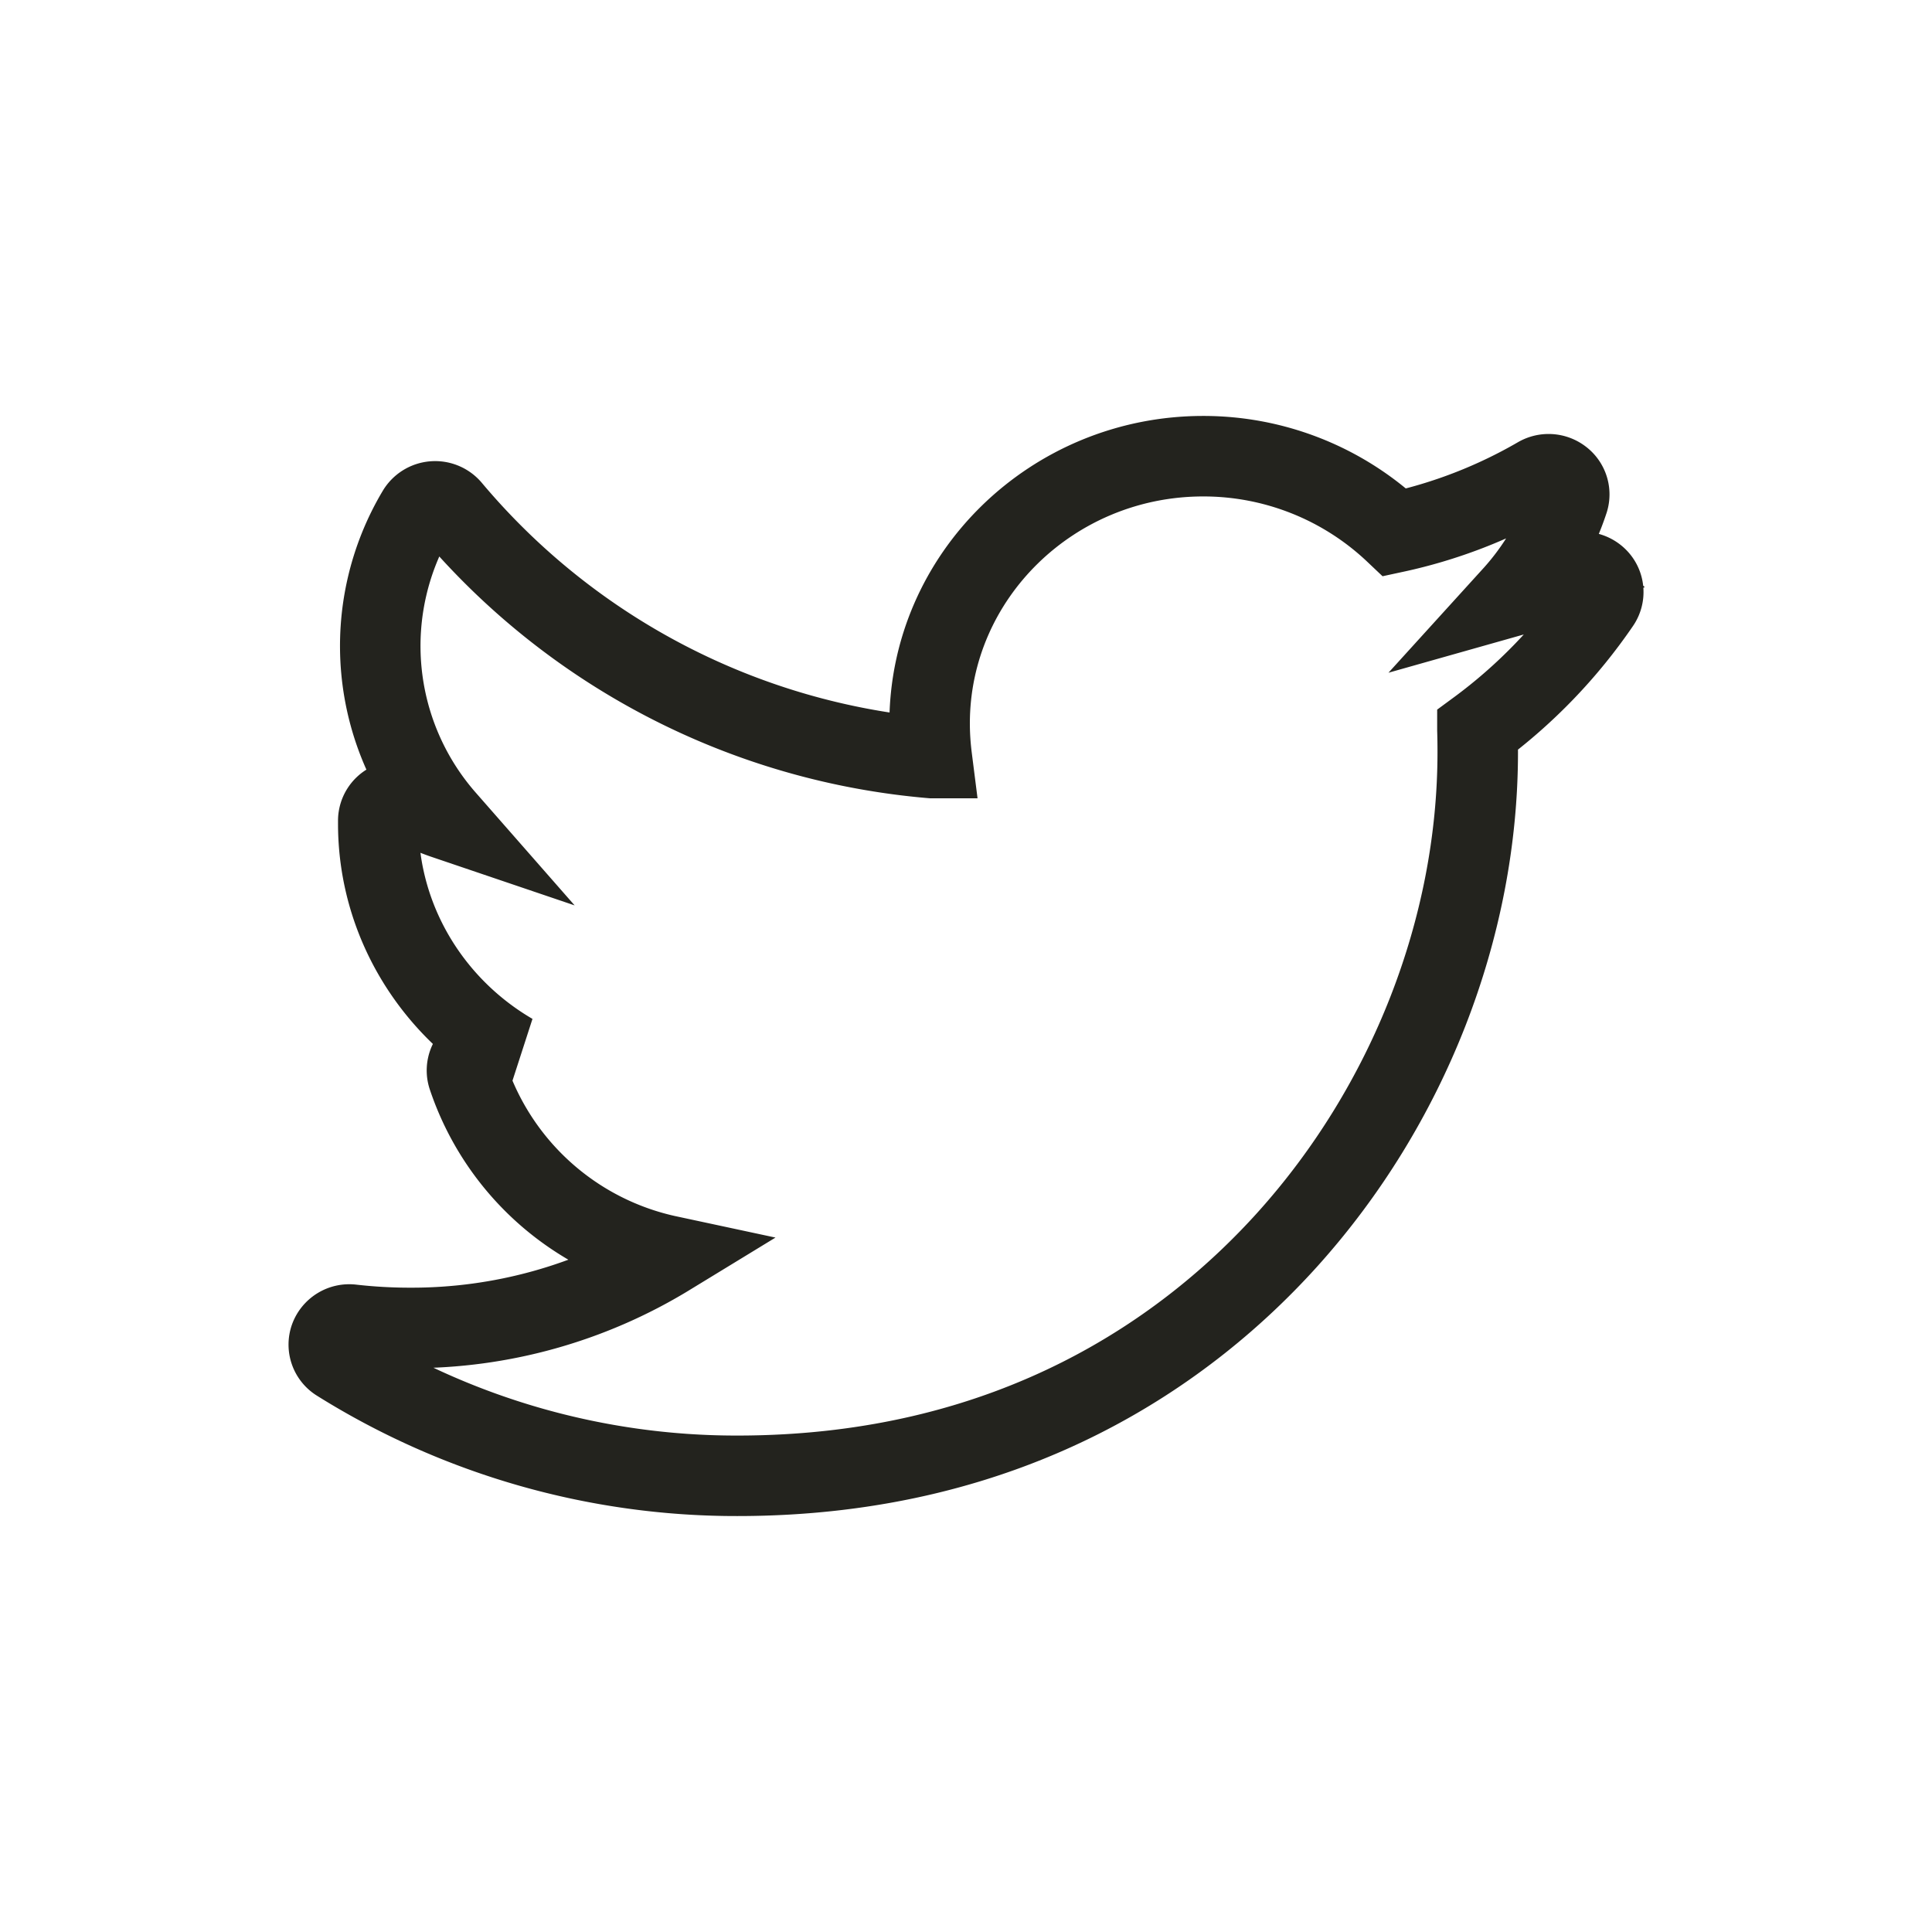
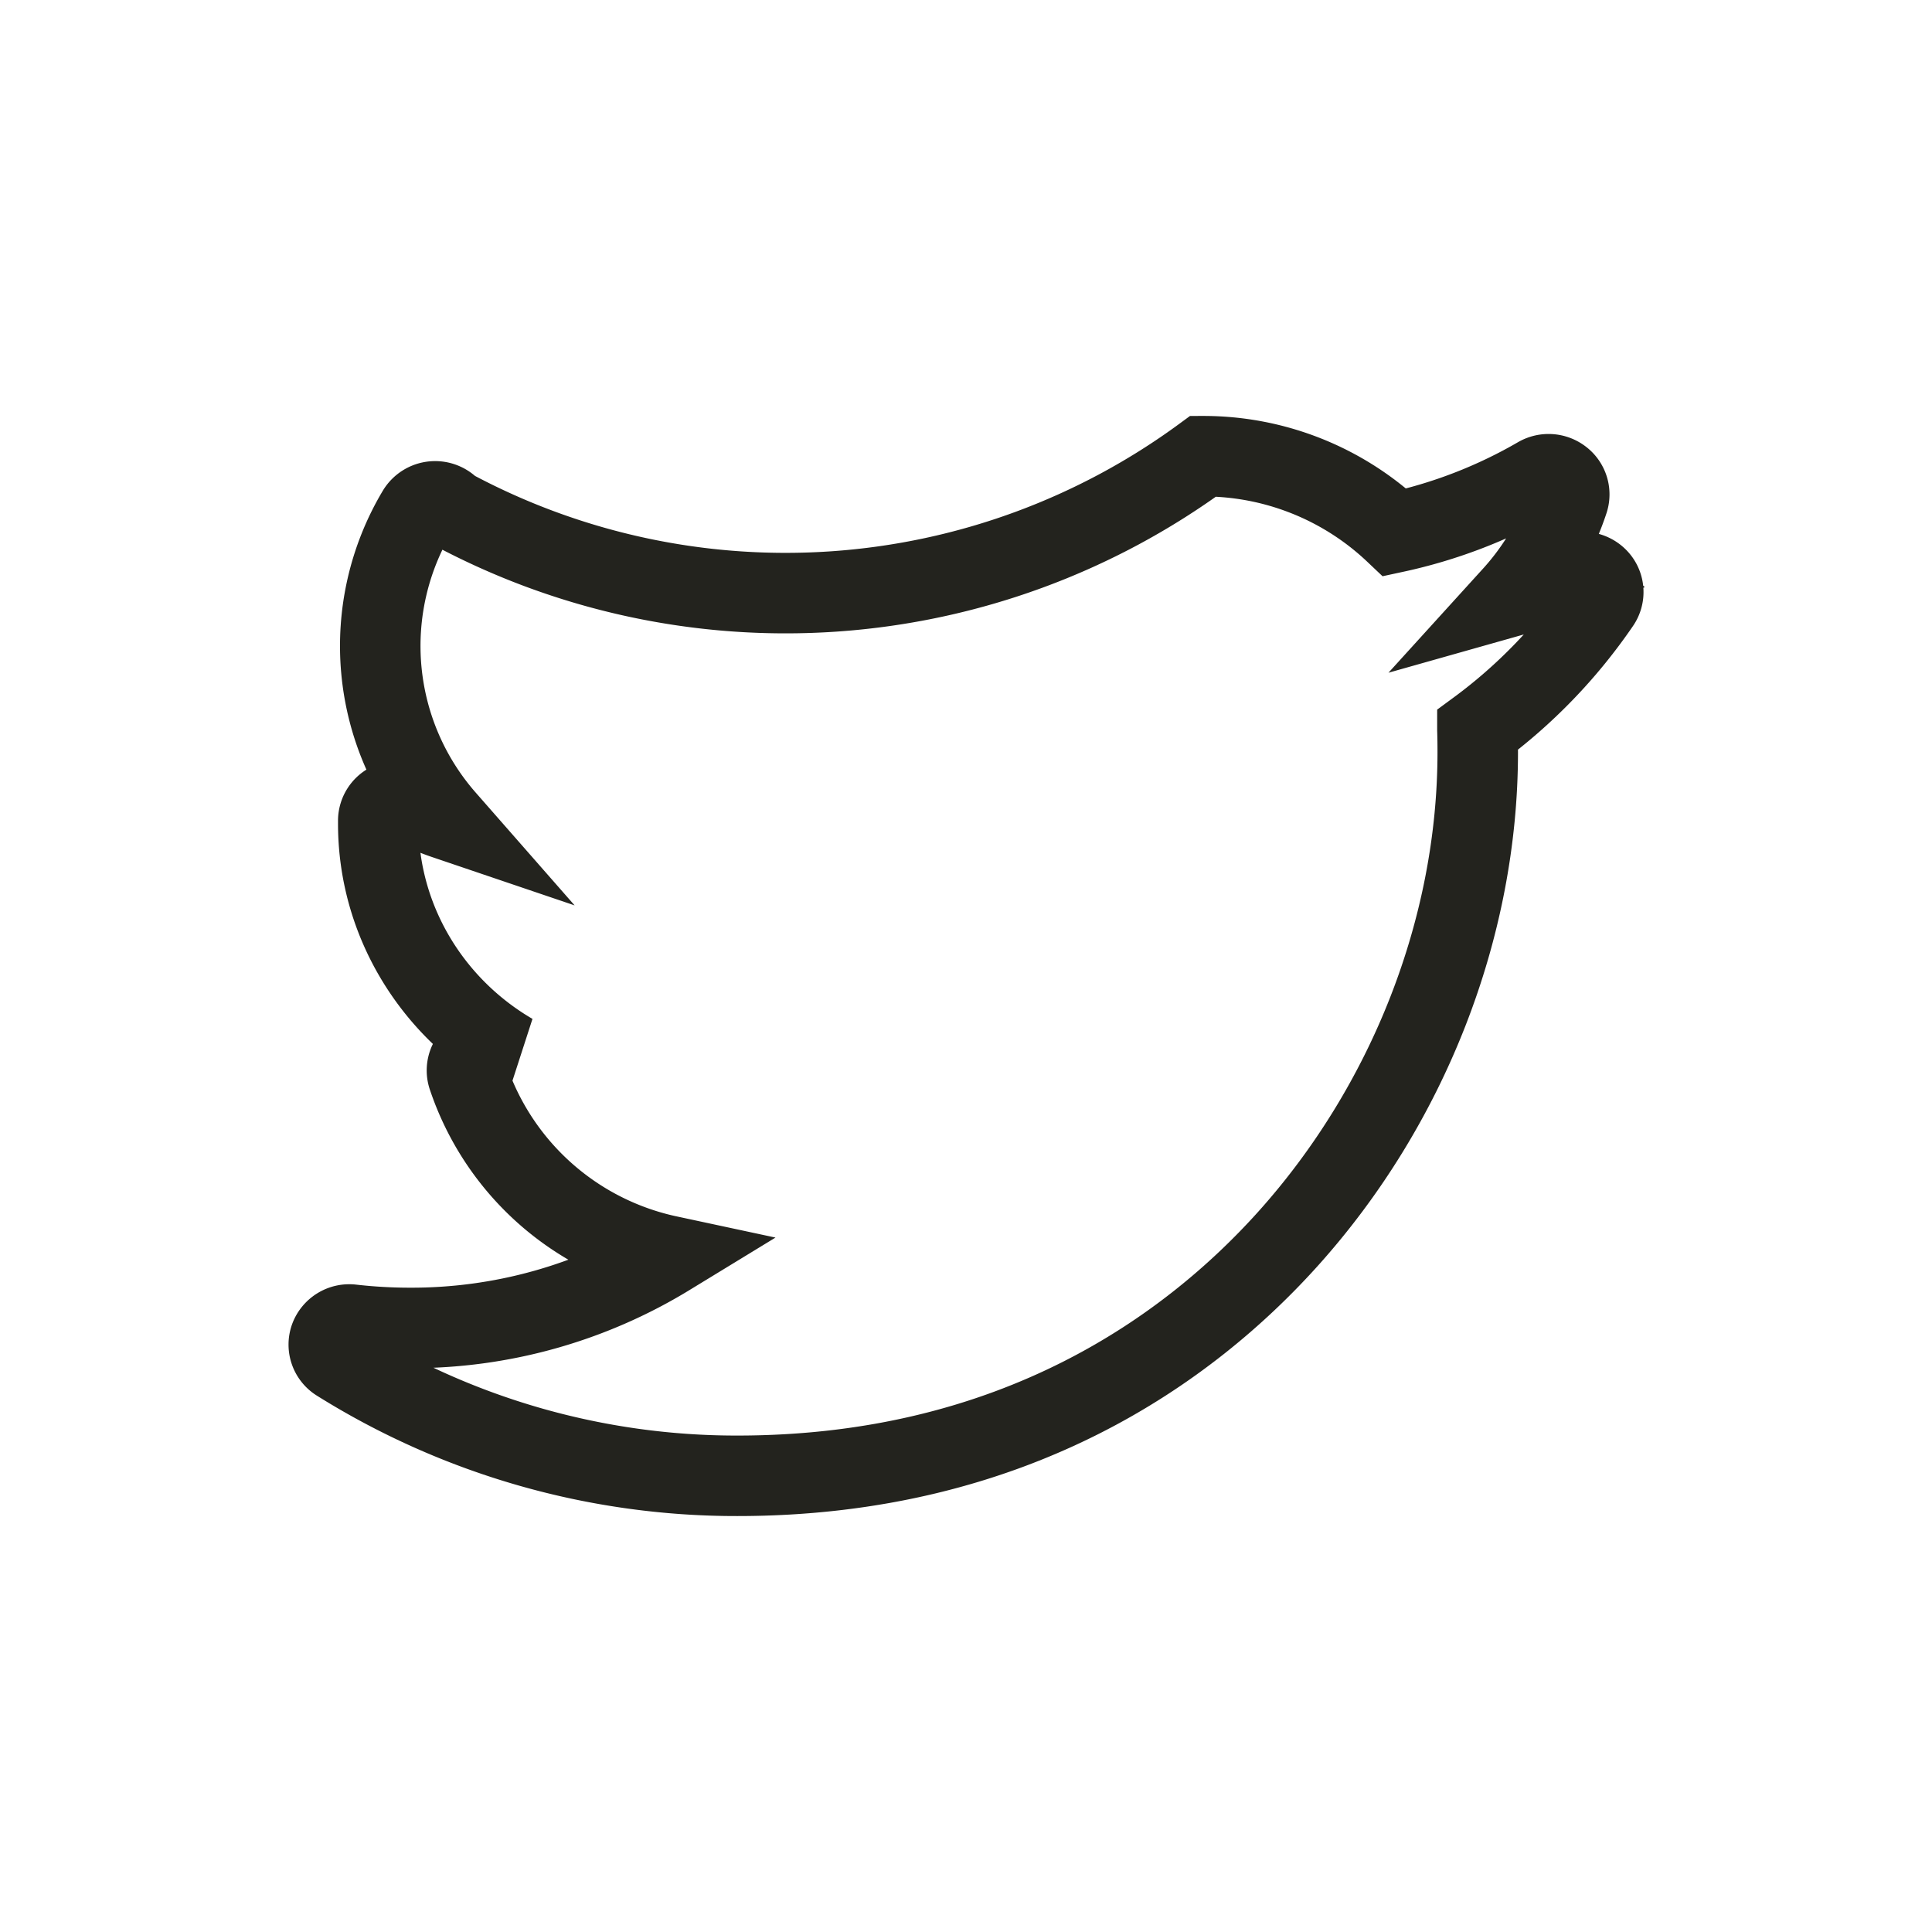
<svg xmlns="http://www.w3.org/2000/svg" width="24" height="24" stroke="#23231E" fill="none">
  <g id="icon">
-     <path d="M19.558 7.128a6.08 6.08 0 0 1-.766.273 3.29 3.29 0 0 0 .69-1.184.246.246 0 0 0-.085-.271.26.26 0 0 0-.29-.02 6.113 6.113 0 0 1-1.78.688 3.458 3.458 0 0 0-2.38-.947c-1.874 0-3.399 1.49-3.399 3.32 0 .145.01.288.028.43A8.764 8.764 0 0 1 5.603 6.32a.258.258 0 0 0-.418.032 3.262 3.262 0 0 0 .348 3.823 2.912 2.912 0 0 1-.455-.199.26.26 0 0 0-.25.002.249.249 0 0 0-.129.21v.045c0 1.194.658 2.27 1.664 2.856a3.03 3.03 0 0 1-.259-.037.259.259 0 0 0-.239.08.245.245 0 0 0-.052.242 3.37 3.37 0 0 0 2.49 2.226 6.118 6.118 0 0 1-3.214.896c-.241 0-.483-.014-.72-.041a.256.256 0 0 0-.27.164.247.247 0 0 0 .102.294 9.322 9.322 0 0 0 4.957 1.42c3.46 0 5.625-1.595 6.832-2.933 1.504-1.668 2.367-3.875 2.367-6.057 0-.091-.001-.183-.004-.275a6.52 6.52 0 0 0 1.52-1.574.245.245 0 0 0-.016-.299.26.26 0 0 0-.3-.068z" />
+     <path d="M19.558 7.128a6.08 6.08 0 0 1-.766.273 3.29 3.29 0 0 0 .69-1.184.246.246 0 0 0-.085-.271.26.26 0 0 0-.29-.02 6.113 6.113 0 0 1-1.78.688 3.458 3.458 0 0 0-2.38-.947A8.764 8.764 0 0 1 5.603 6.32a.258.258 0 0 0-.418.032 3.262 3.262 0 0 0 .348 3.823 2.912 2.912 0 0 1-.455-.199.26.26 0 0 0-.25.002.249.249 0 0 0-.129.21v.045c0 1.194.658 2.27 1.664 2.856a3.03 3.03 0 0 1-.259-.037.259.259 0 0 0-.239.08.245.245 0 0 0-.052.242 3.37 3.37 0 0 0 2.49 2.226 6.118 6.118 0 0 1-3.214.896c-.241 0-.483-.014-.72-.041a.256.256 0 0 0-.27.164.247.247 0 0 0 .102.294 9.322 9.322 0 0 0 4.957 1.42c3.46 0 5.625-1.595 6.832-2.933 1.504-1.668 2.367-3.875 2.367-6.057 0-.091-.001-.183-.004-.275a6.52 6.52 0 0 0 1.52-1.574.245.245 0 0 0-.016-.299.26.26 0 0 0-.3-.068z" />
  </g>
</svg>